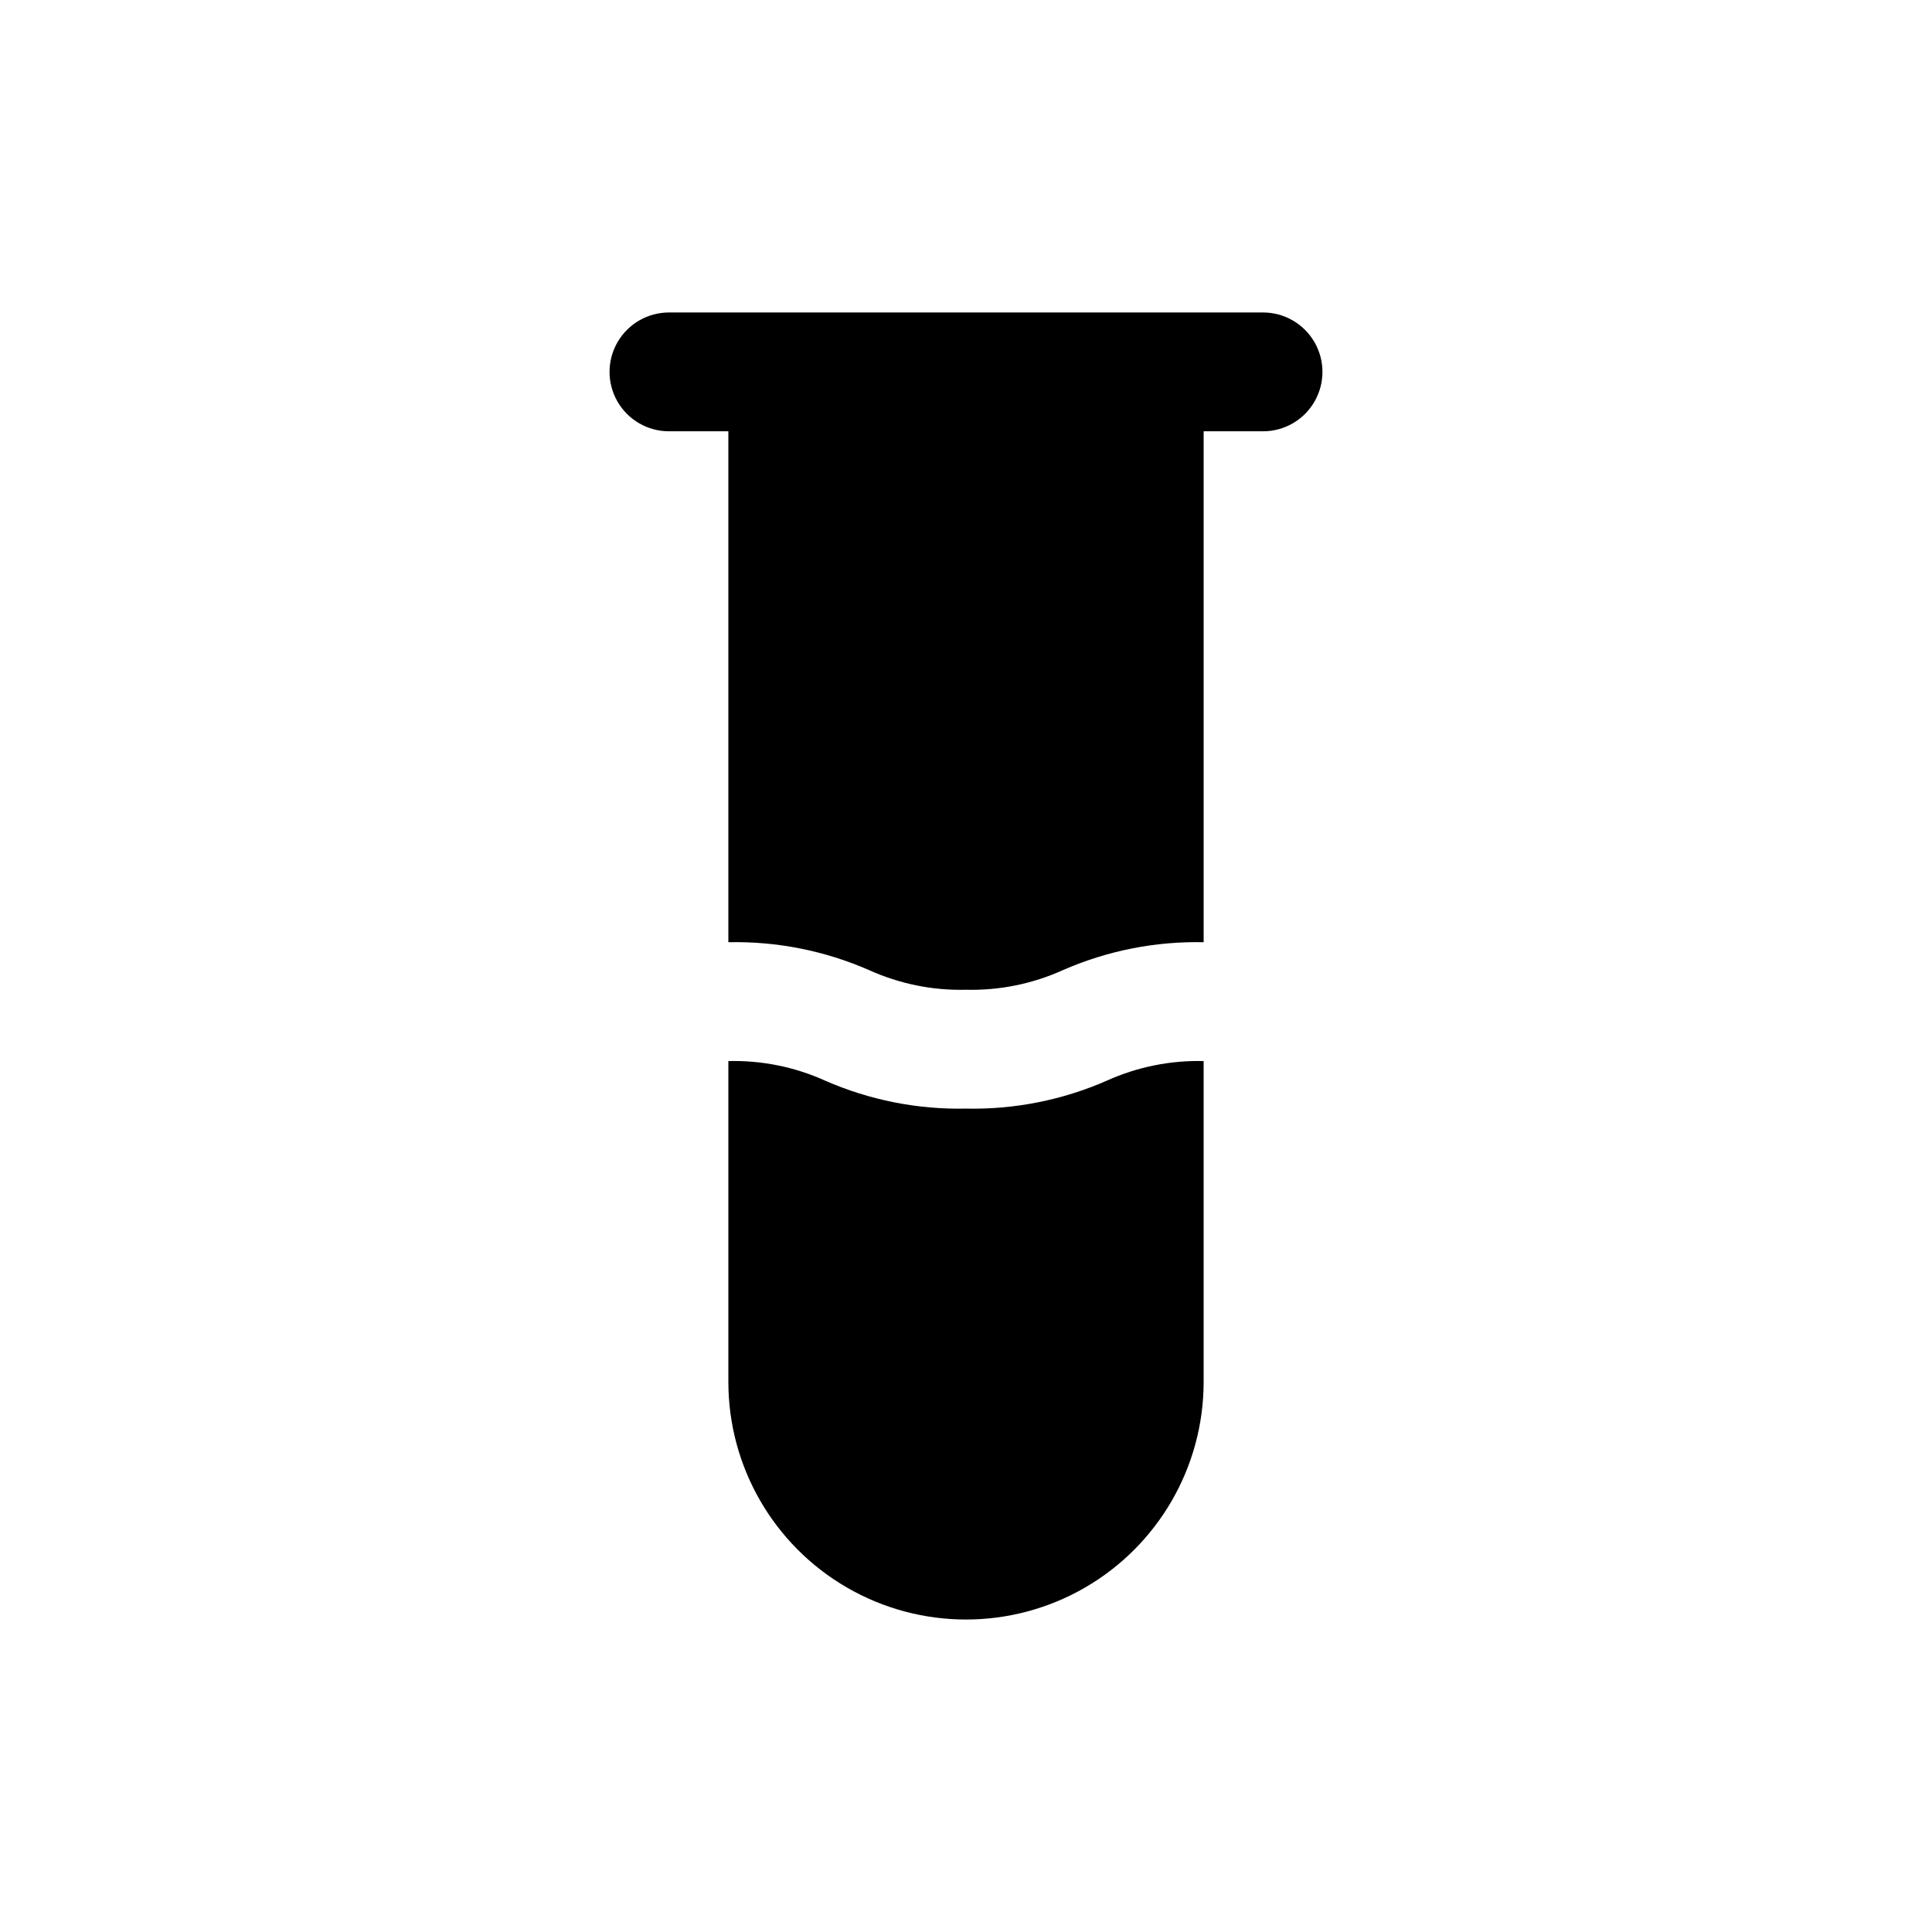
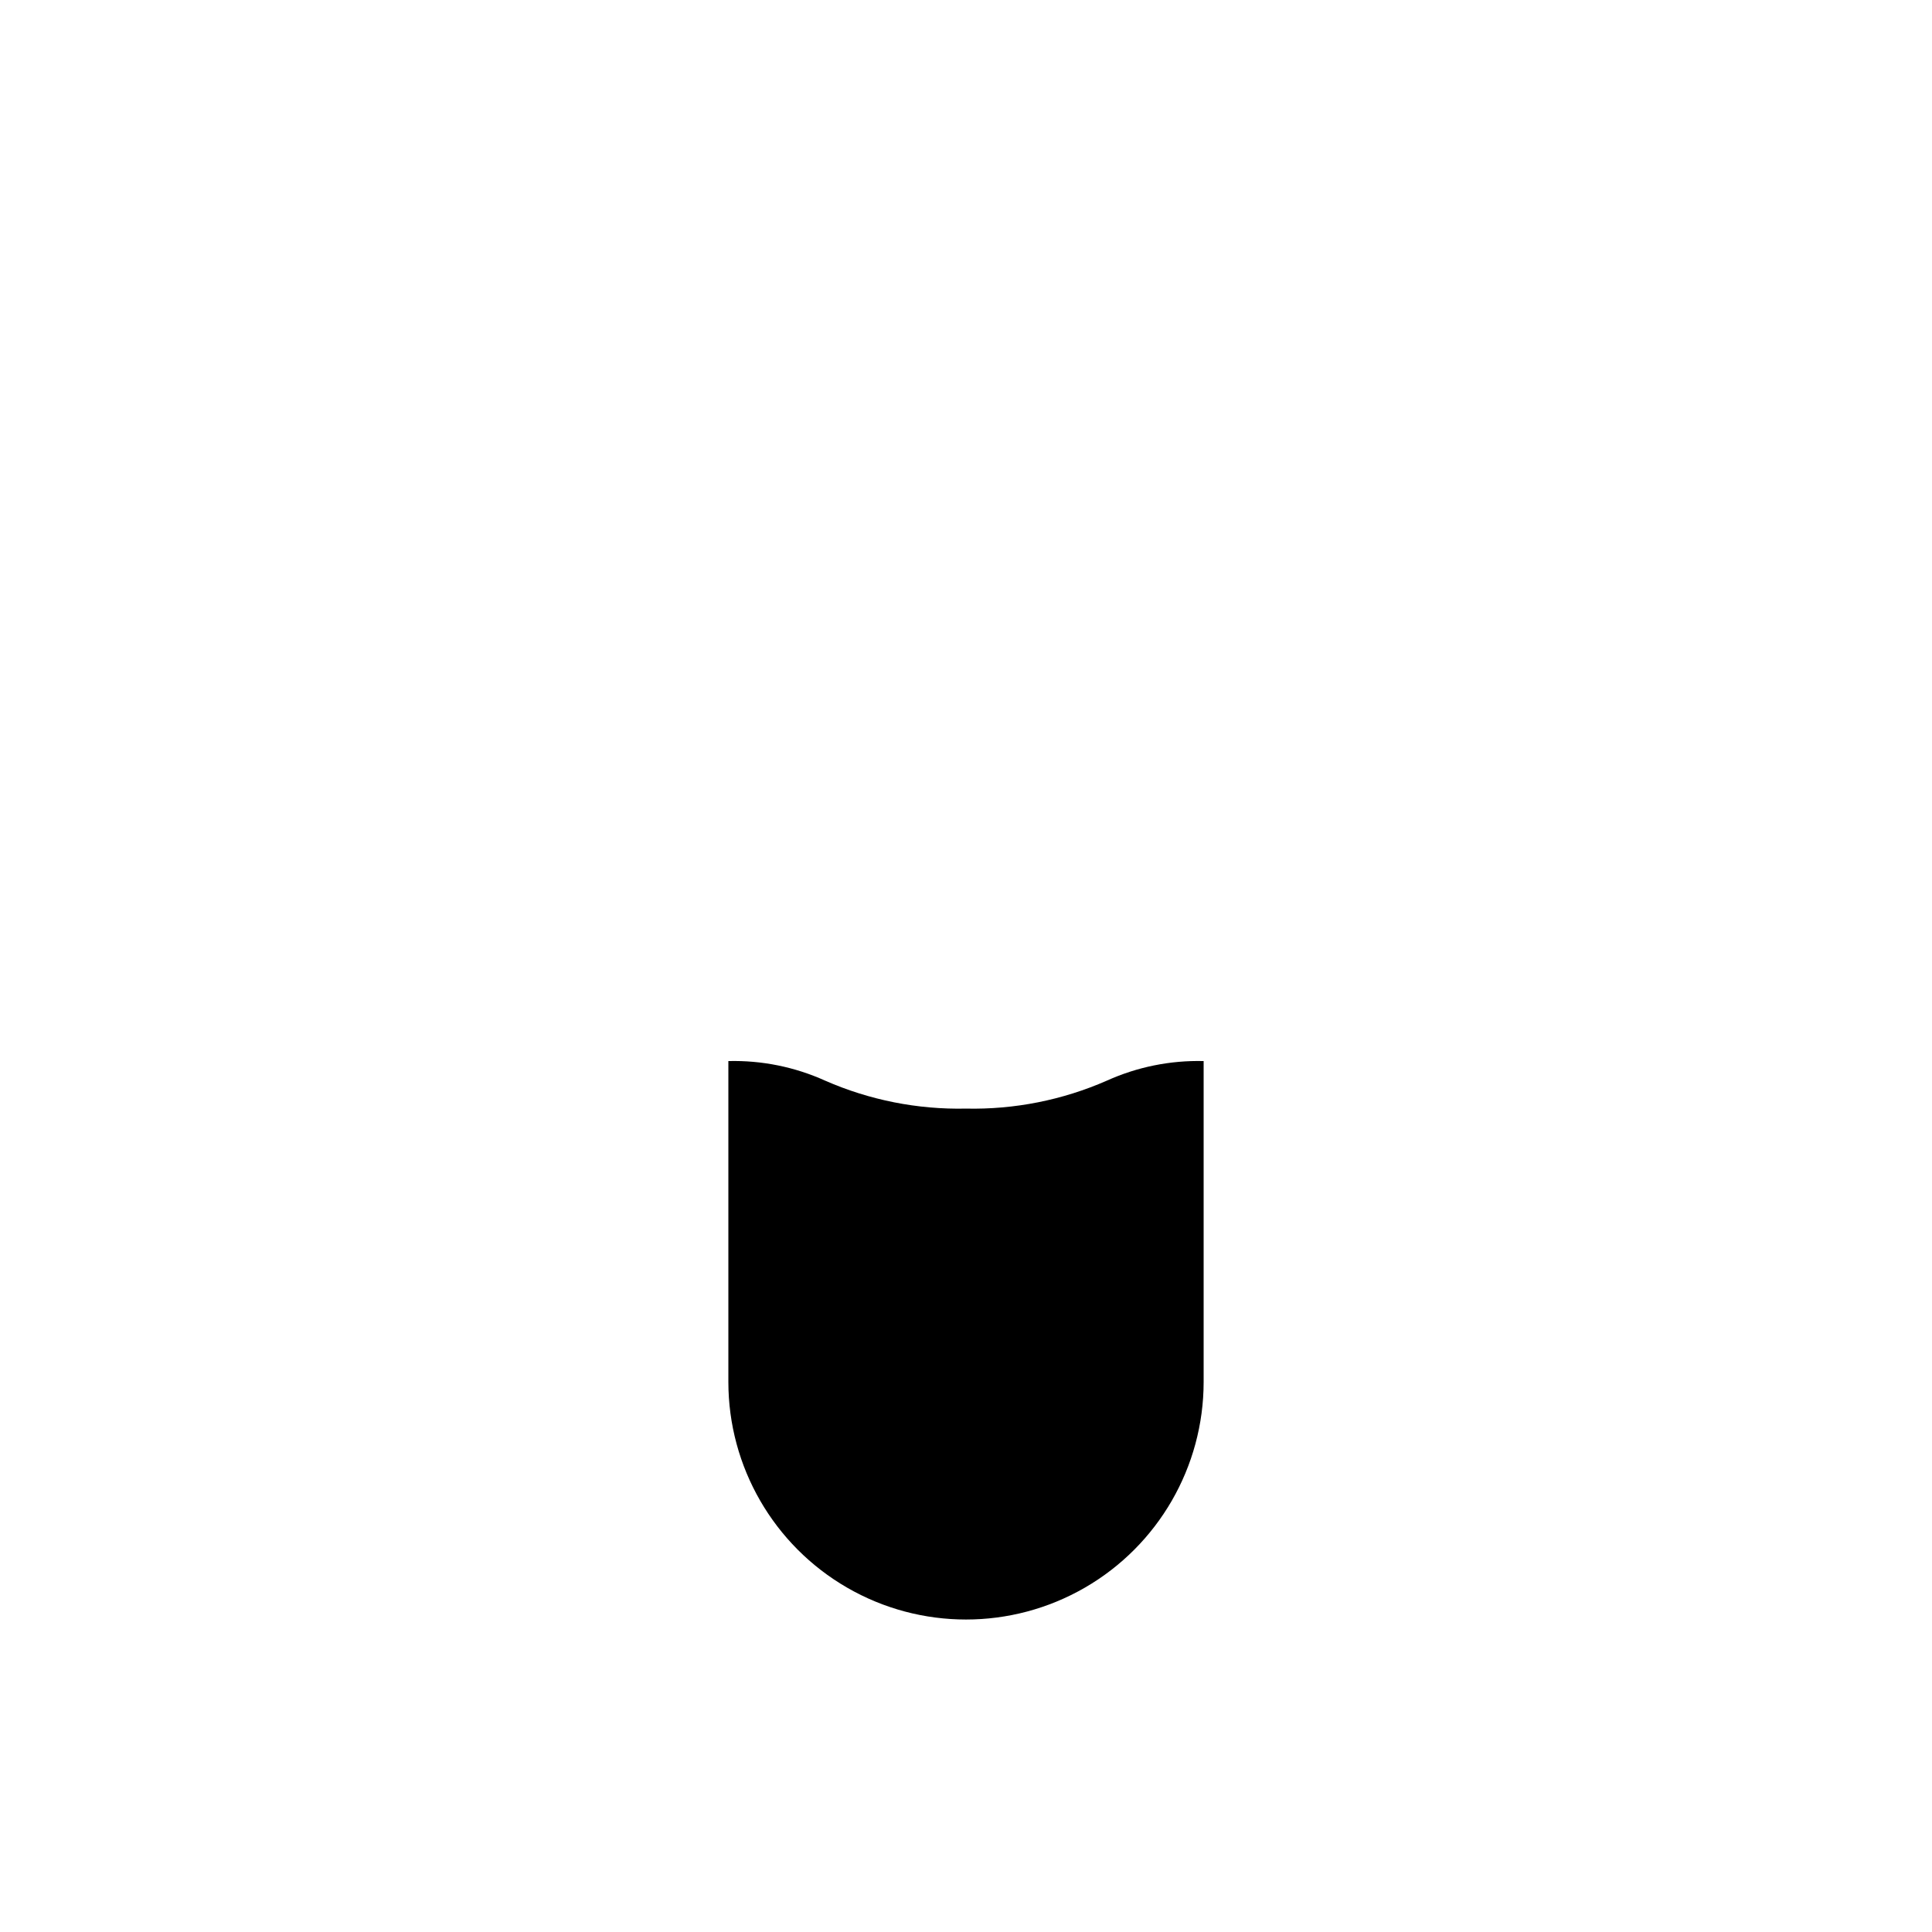
<svg xmlns="http://www.w3.org/2000/svg" fill="#000000" width="800px" height="800px" version="1.1" viewBox="144 144 512 512">
  <g>
    <path d="m400 437.79c-12.828 0.277-25.562-2.25-37.316-7.402-8.051-3.641-16.824-5.414-25.66-5.195v85.02c0 22.5 12.004 43.289 31.488 54.539s43.488 11.25 62.977 0c19.484-11.25 31.488-32.039 31.488-54.539v-85.02c-8.84-0.219-17.609 1.555-25.664 5.195-11.75 5.152-24.484 7.68-37.312 7.402z" />
-     <path d="m478.72 226.81h-157.44c-5.625 0-10.82 3.004-13.633 7.875s-2.812 10.871 0 15.742c2.812 4.871 8.008 7.871 13.633 7.871h15.742v135.4h0.004c12.828-0.277 25.562 2.25 37.312 7.402 8.055 3.641 16.828 5.418 25.664 5.195 8.836 0.223 17.605-1.555 25.66-5.195 11.754-5.152 24.488-7.68 37.316-7.402v-135.4h15.742c5.625 0 10.824-3 13.633-7.871 2.812-4.871 2.812-10.871 0-15.742-2.809-4.871-8.008-7.875-13.633-7.875z" />
  </g>
</svg>